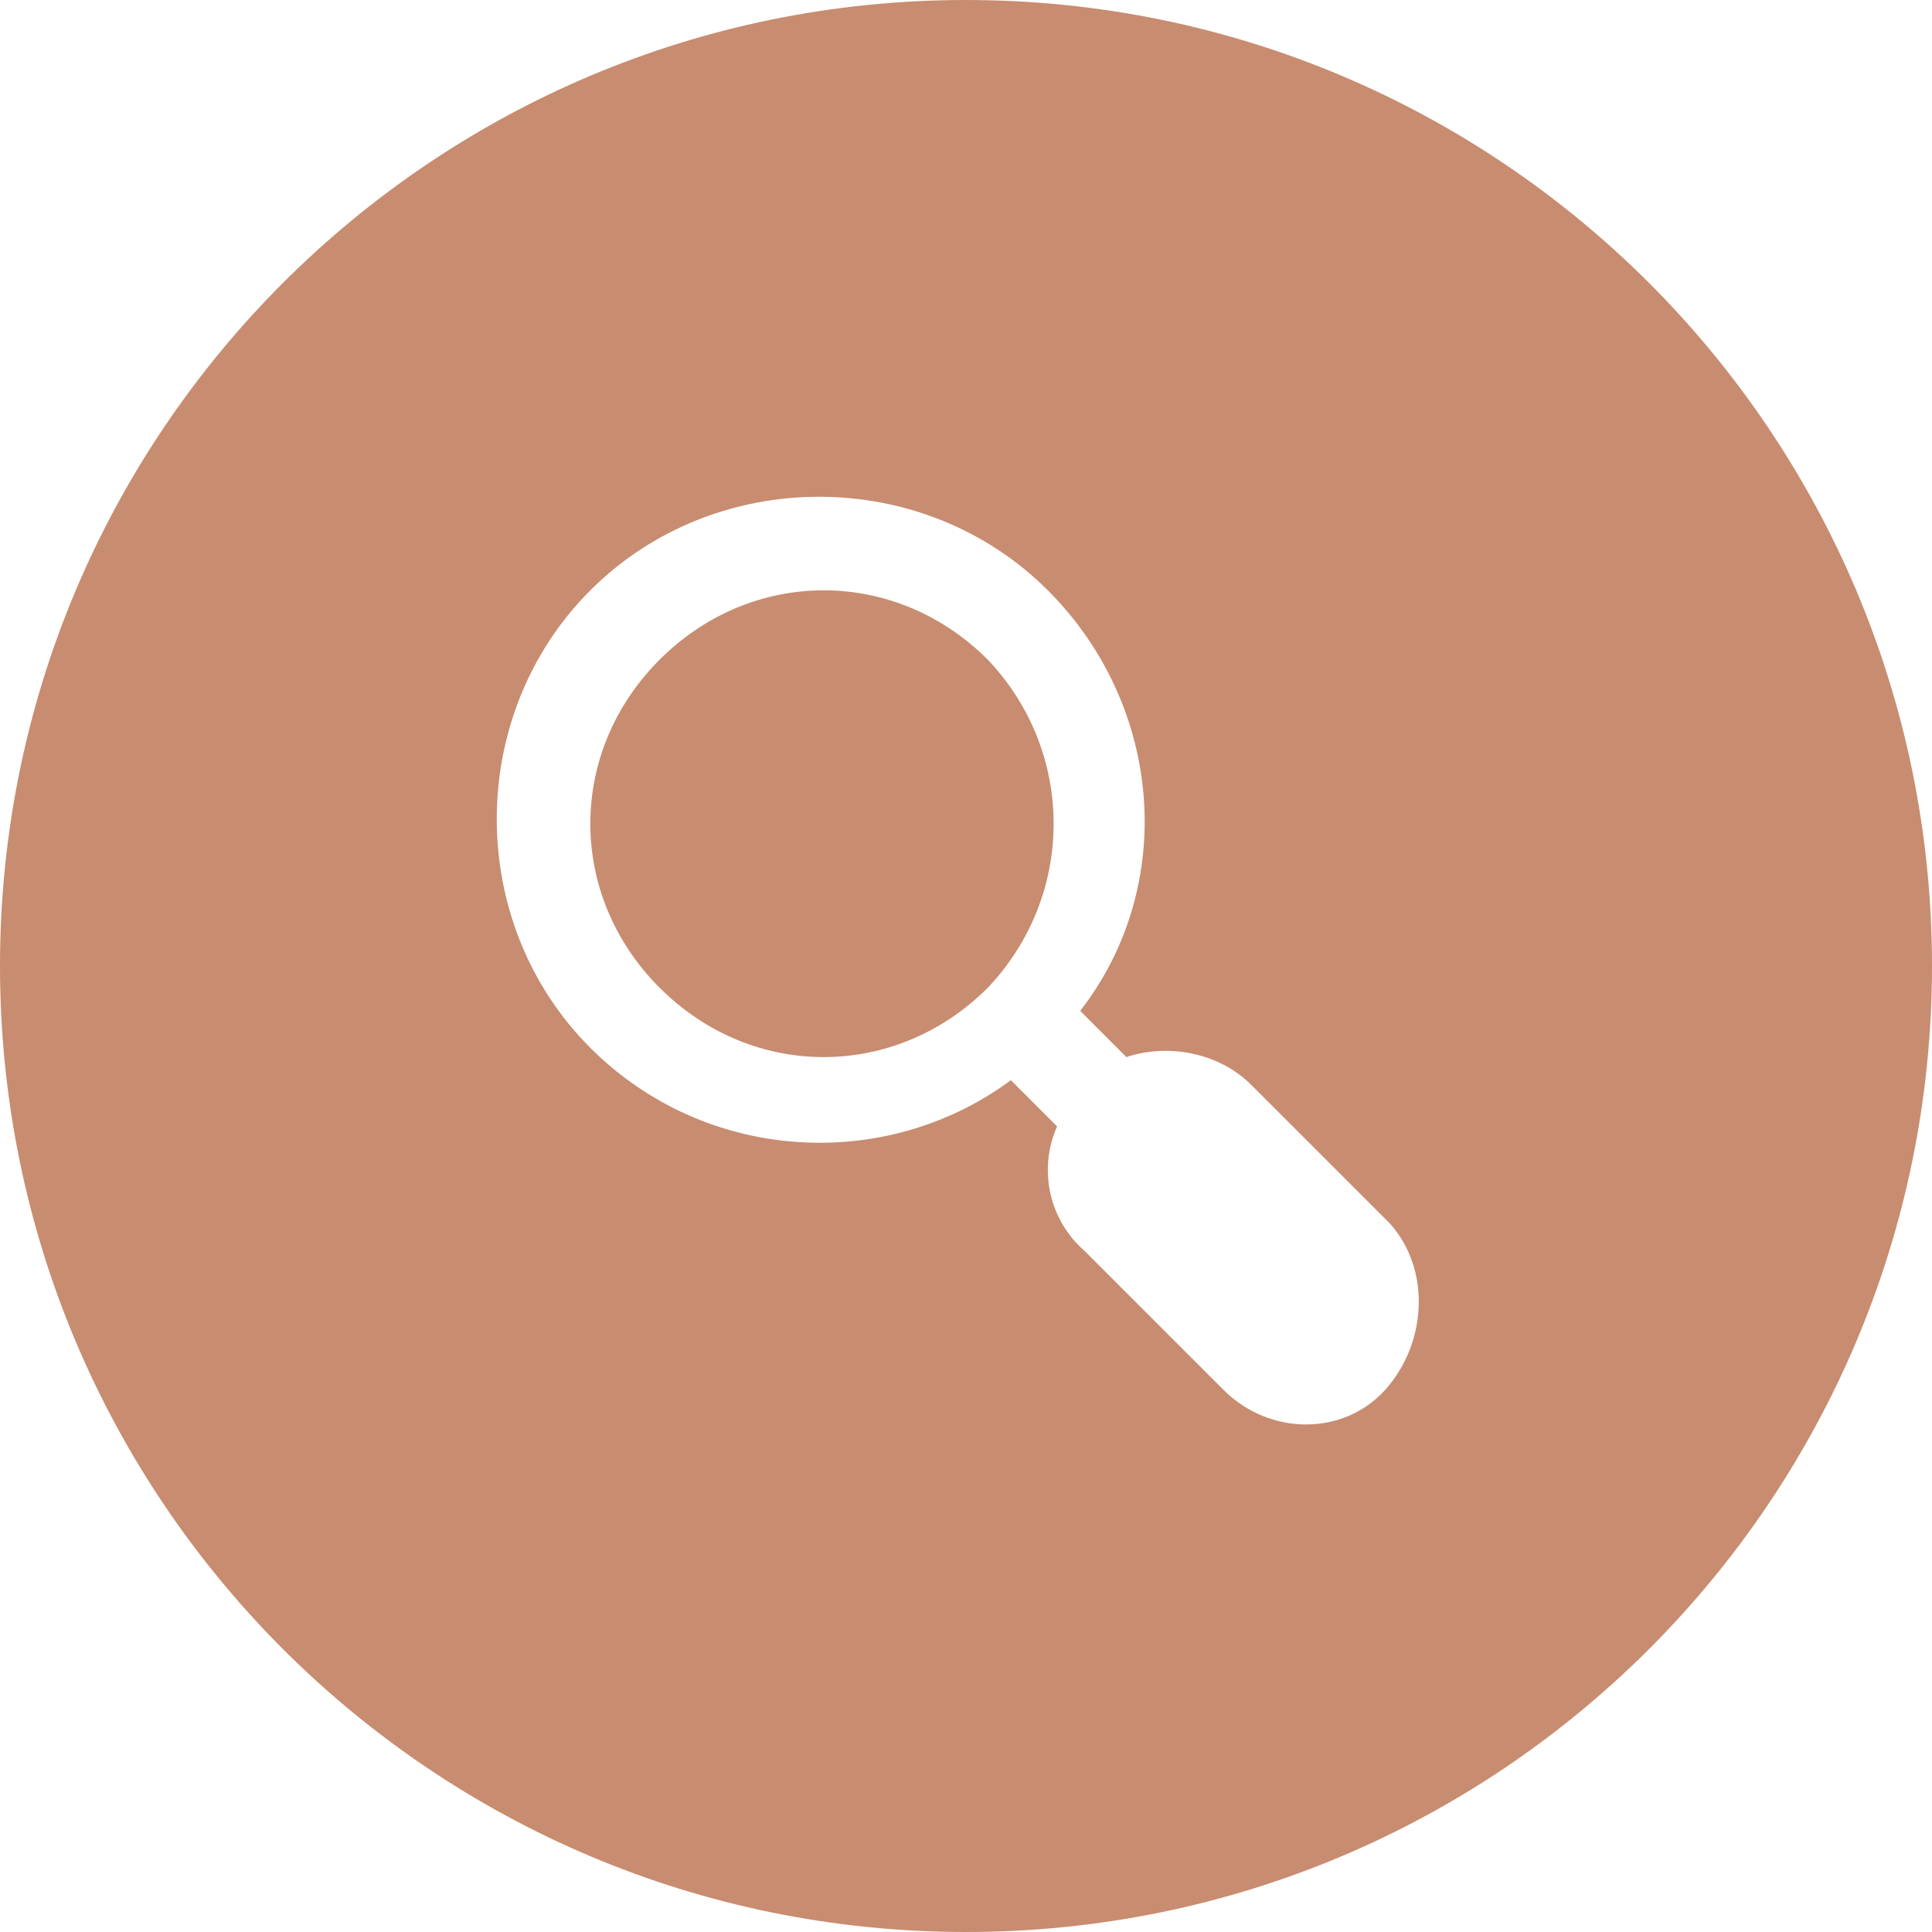
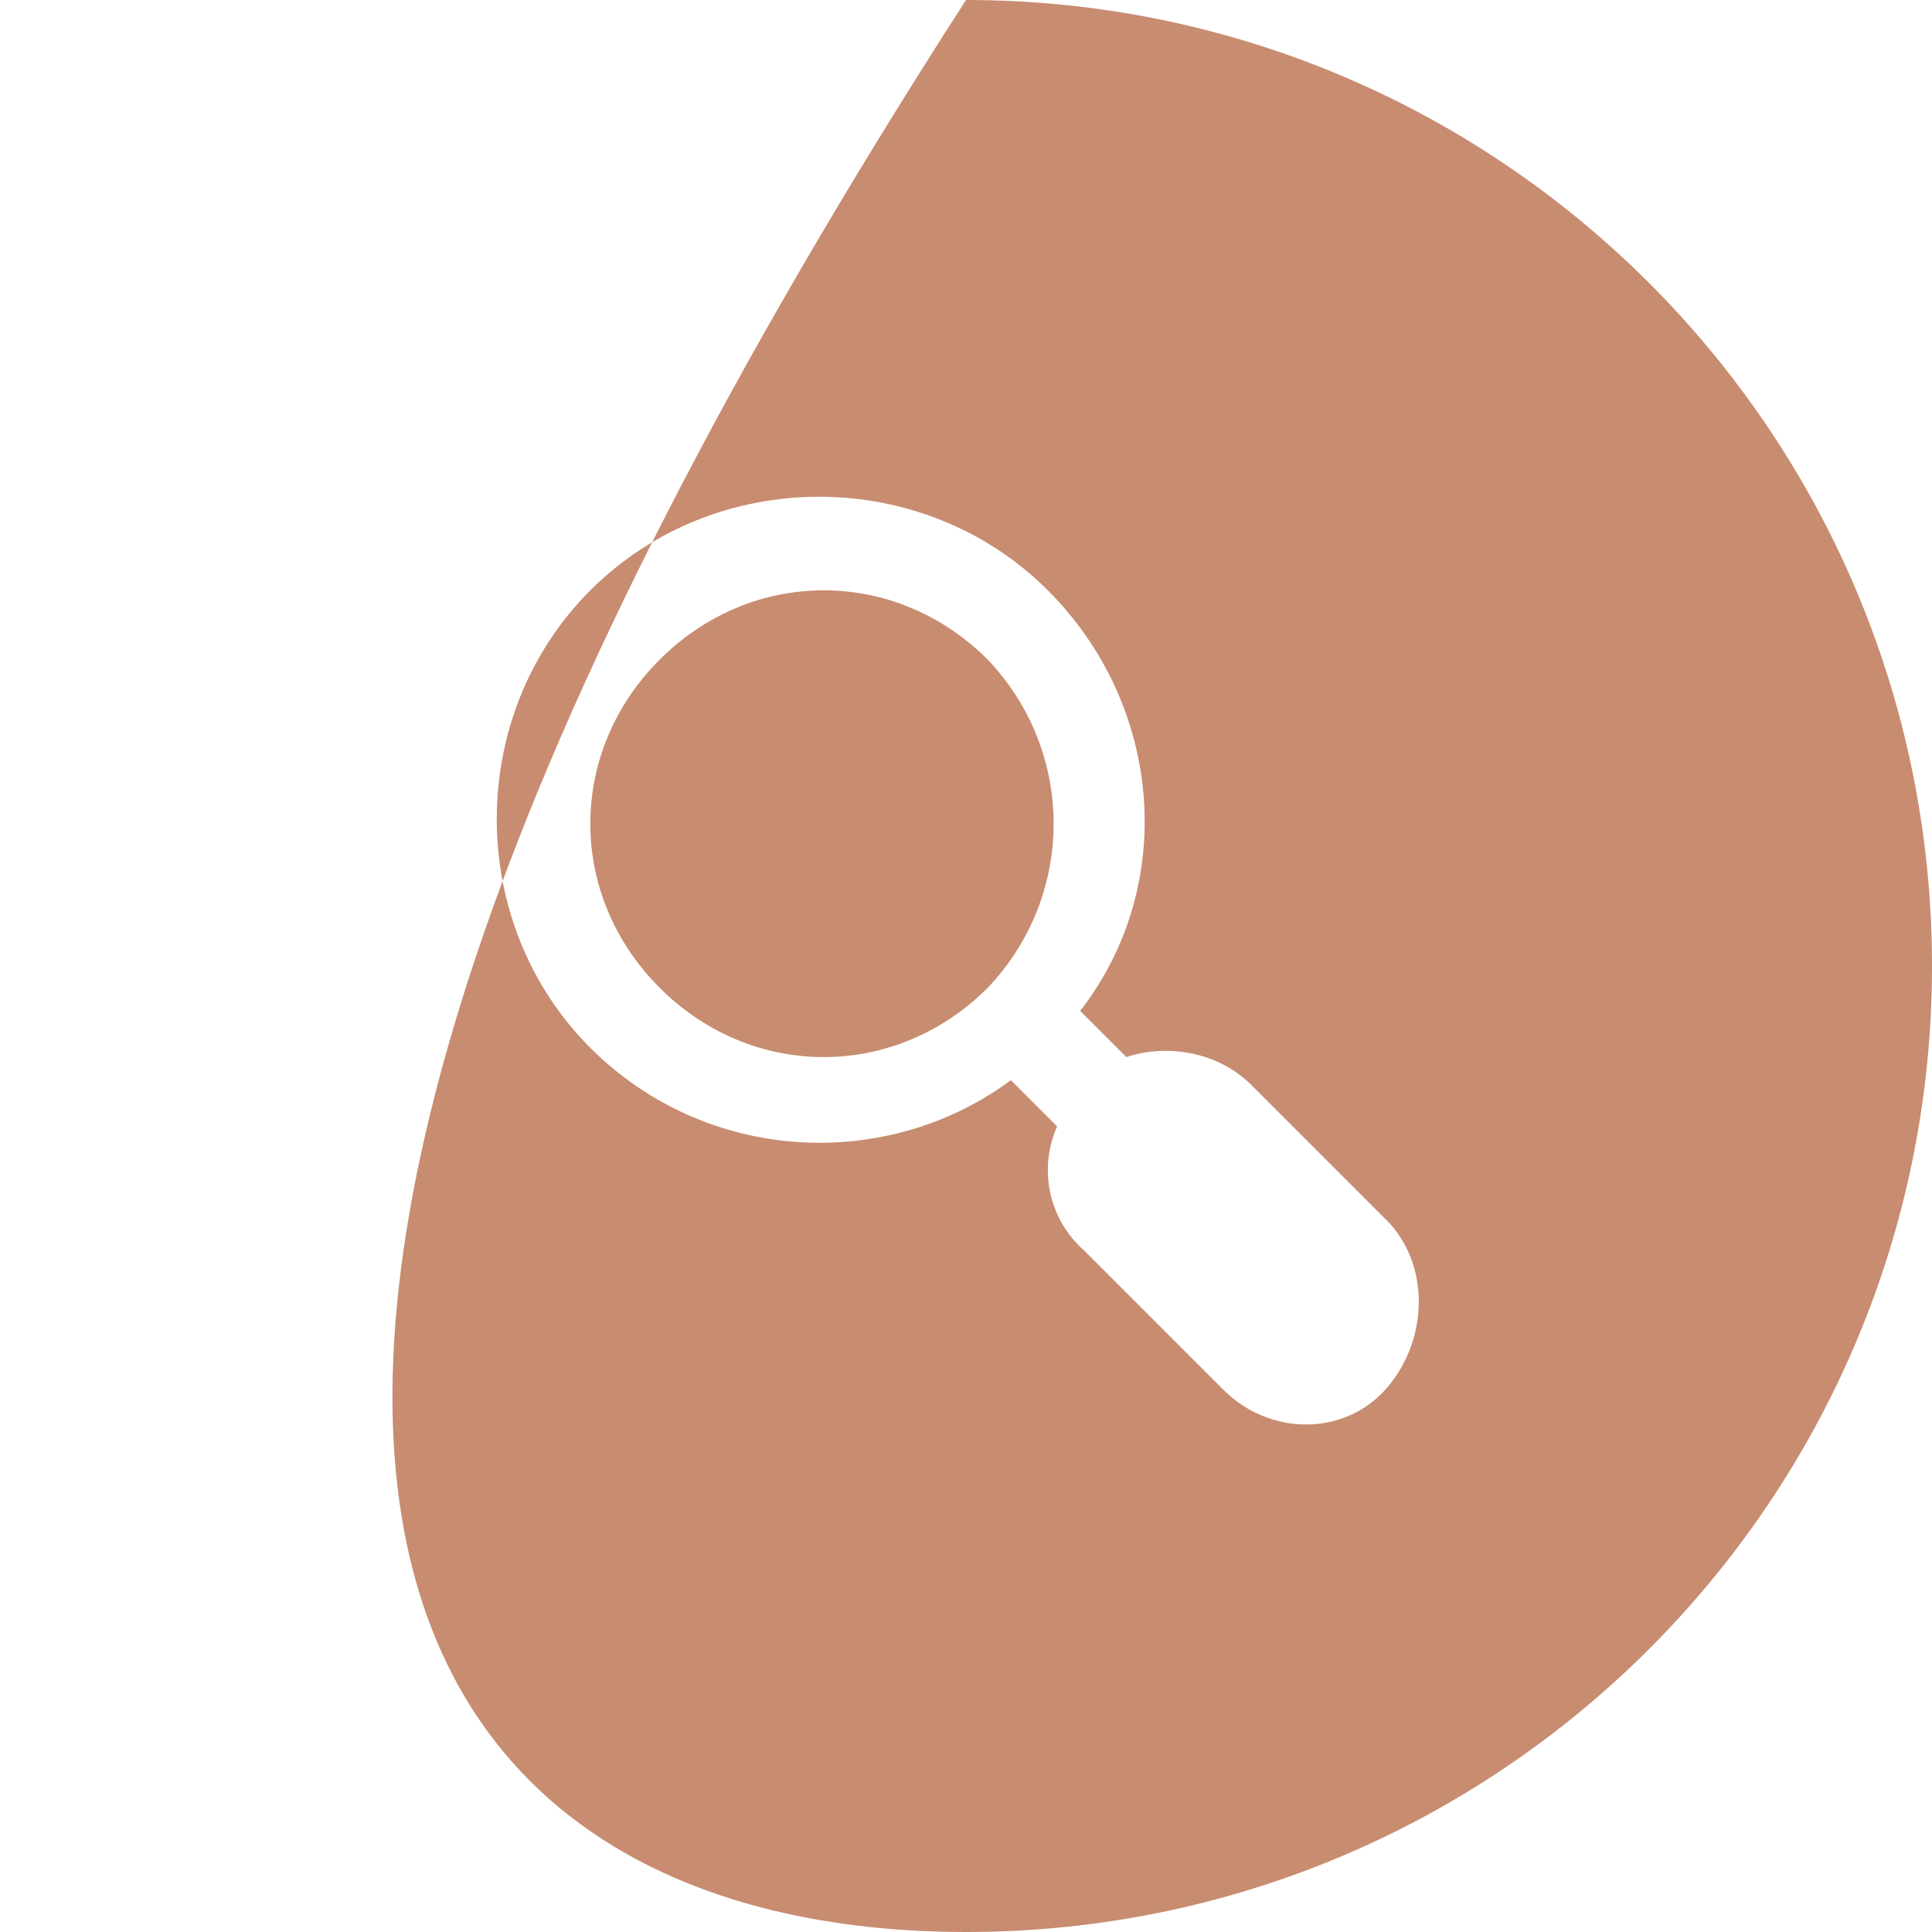
<svg xmlns="http://www.w3.org/2000/svg" width="162" height="162" viewBox="0 0 162 162" fill="none">
-   <path fill-rule="evenodd" clip-rule="evenodd" d="M81 162C125.735 162 162 125.735 162 81C162 36.265 125.735 0 81 0C36.265 0 0 36.265 0 81C0 125.735 36.265 162 81 162ZM104.912 90.963L116.537 102.588C120.025 106.463 119.637 112.662 116.15 116.537C112.662 120.412 106.463 120.412 102.588 116.537L90.963 104.912C87.862 102.2 87.088 97.938 88.638 94.45L84.763 90.575C74.3 98.325 59.188 97.55 49.5 87.862C39.038 77.4 39.038 59.962 49.5 49.5C59.962 39.038 77.4 39.038 87.862 49.5C97.55 59.188 98.713 74.3 90.575 84.763L94.45 88.638C97.938 87.475 102.2 88.25 104.912 90.963ZM55.312 82.825C63.062 90.575 75.075 90.575 82.825 82.825C90.188 75.075 90.188 63.062 82.825 55.312C75.075 47.562 63.062 47.562 55.312 55.312C47.562 63.062 47.562 75.075 55.312 82.825Z" fill="#c88c70" />
+   <path fill-rule="evenodd" clip-rule="evenodd" d="M81 162C125.735 162 162 125.735 162 81C162 36.265 125.735 0 81 0C0 125.735 36.265 162 81 162ZM104.912 90.963L116.537 102.588C120.025 106.463 119.637 112.662 116.15 116.537C112.662 120.412 106.463 120.412 102.588 116.537L90.963 104.912C87.862 102.2 87.088 97.938 88.638 94.45L84.763 90.575C74.3 98.325 59.188 97.55 49.5 87.862C39.038 77.4 39.038 59.962 49.5 49.5C59.962 39.038 77.4 39.038 87.862 49.5C97.55 59.188 98.713 74.3 90.575 84.763L94.45 88.638C97.938 87.475 102.2 88.25 104.912 90.963ZM55.312 82.825C63.062 90.575 75.075 90.575 82.825 82.825C90.188 75.075 90.188 63.062 82.825 55.312C75.075 47.562 63.062 47.562 55.312 55.312C47.562 63.062 47.562 75.075 55.312 82.825Z" fill="#c88c70" />
</svg>